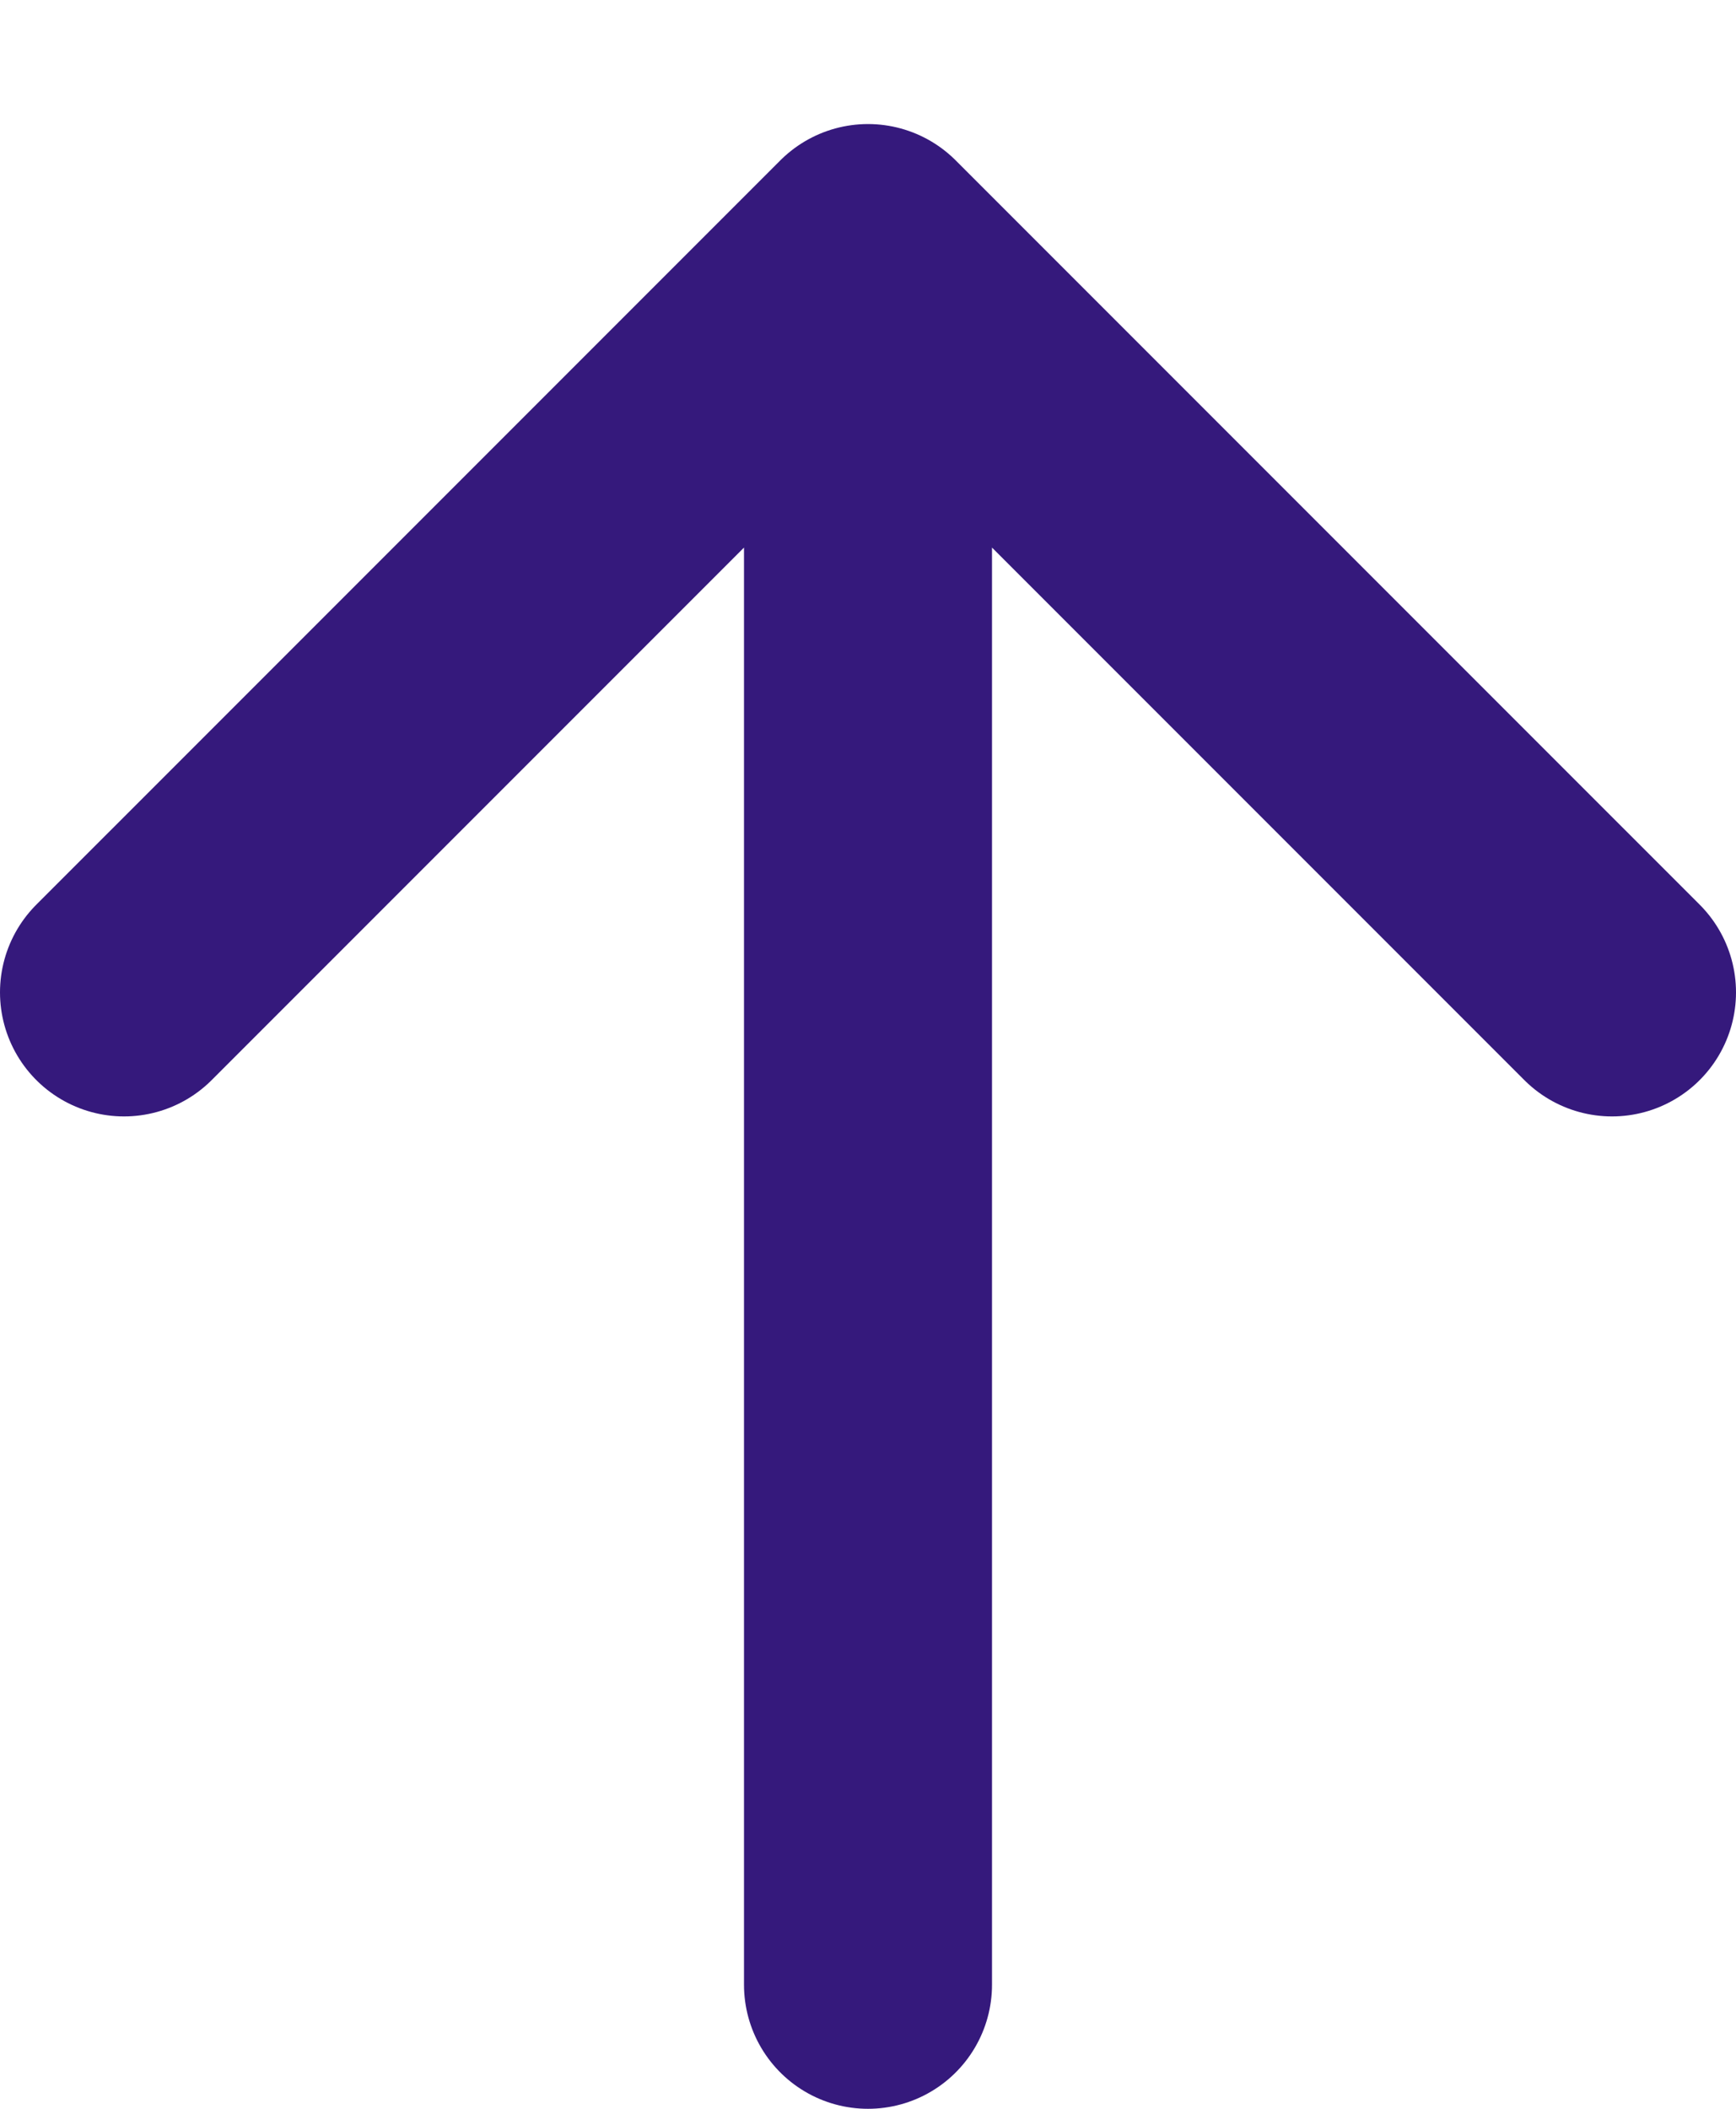
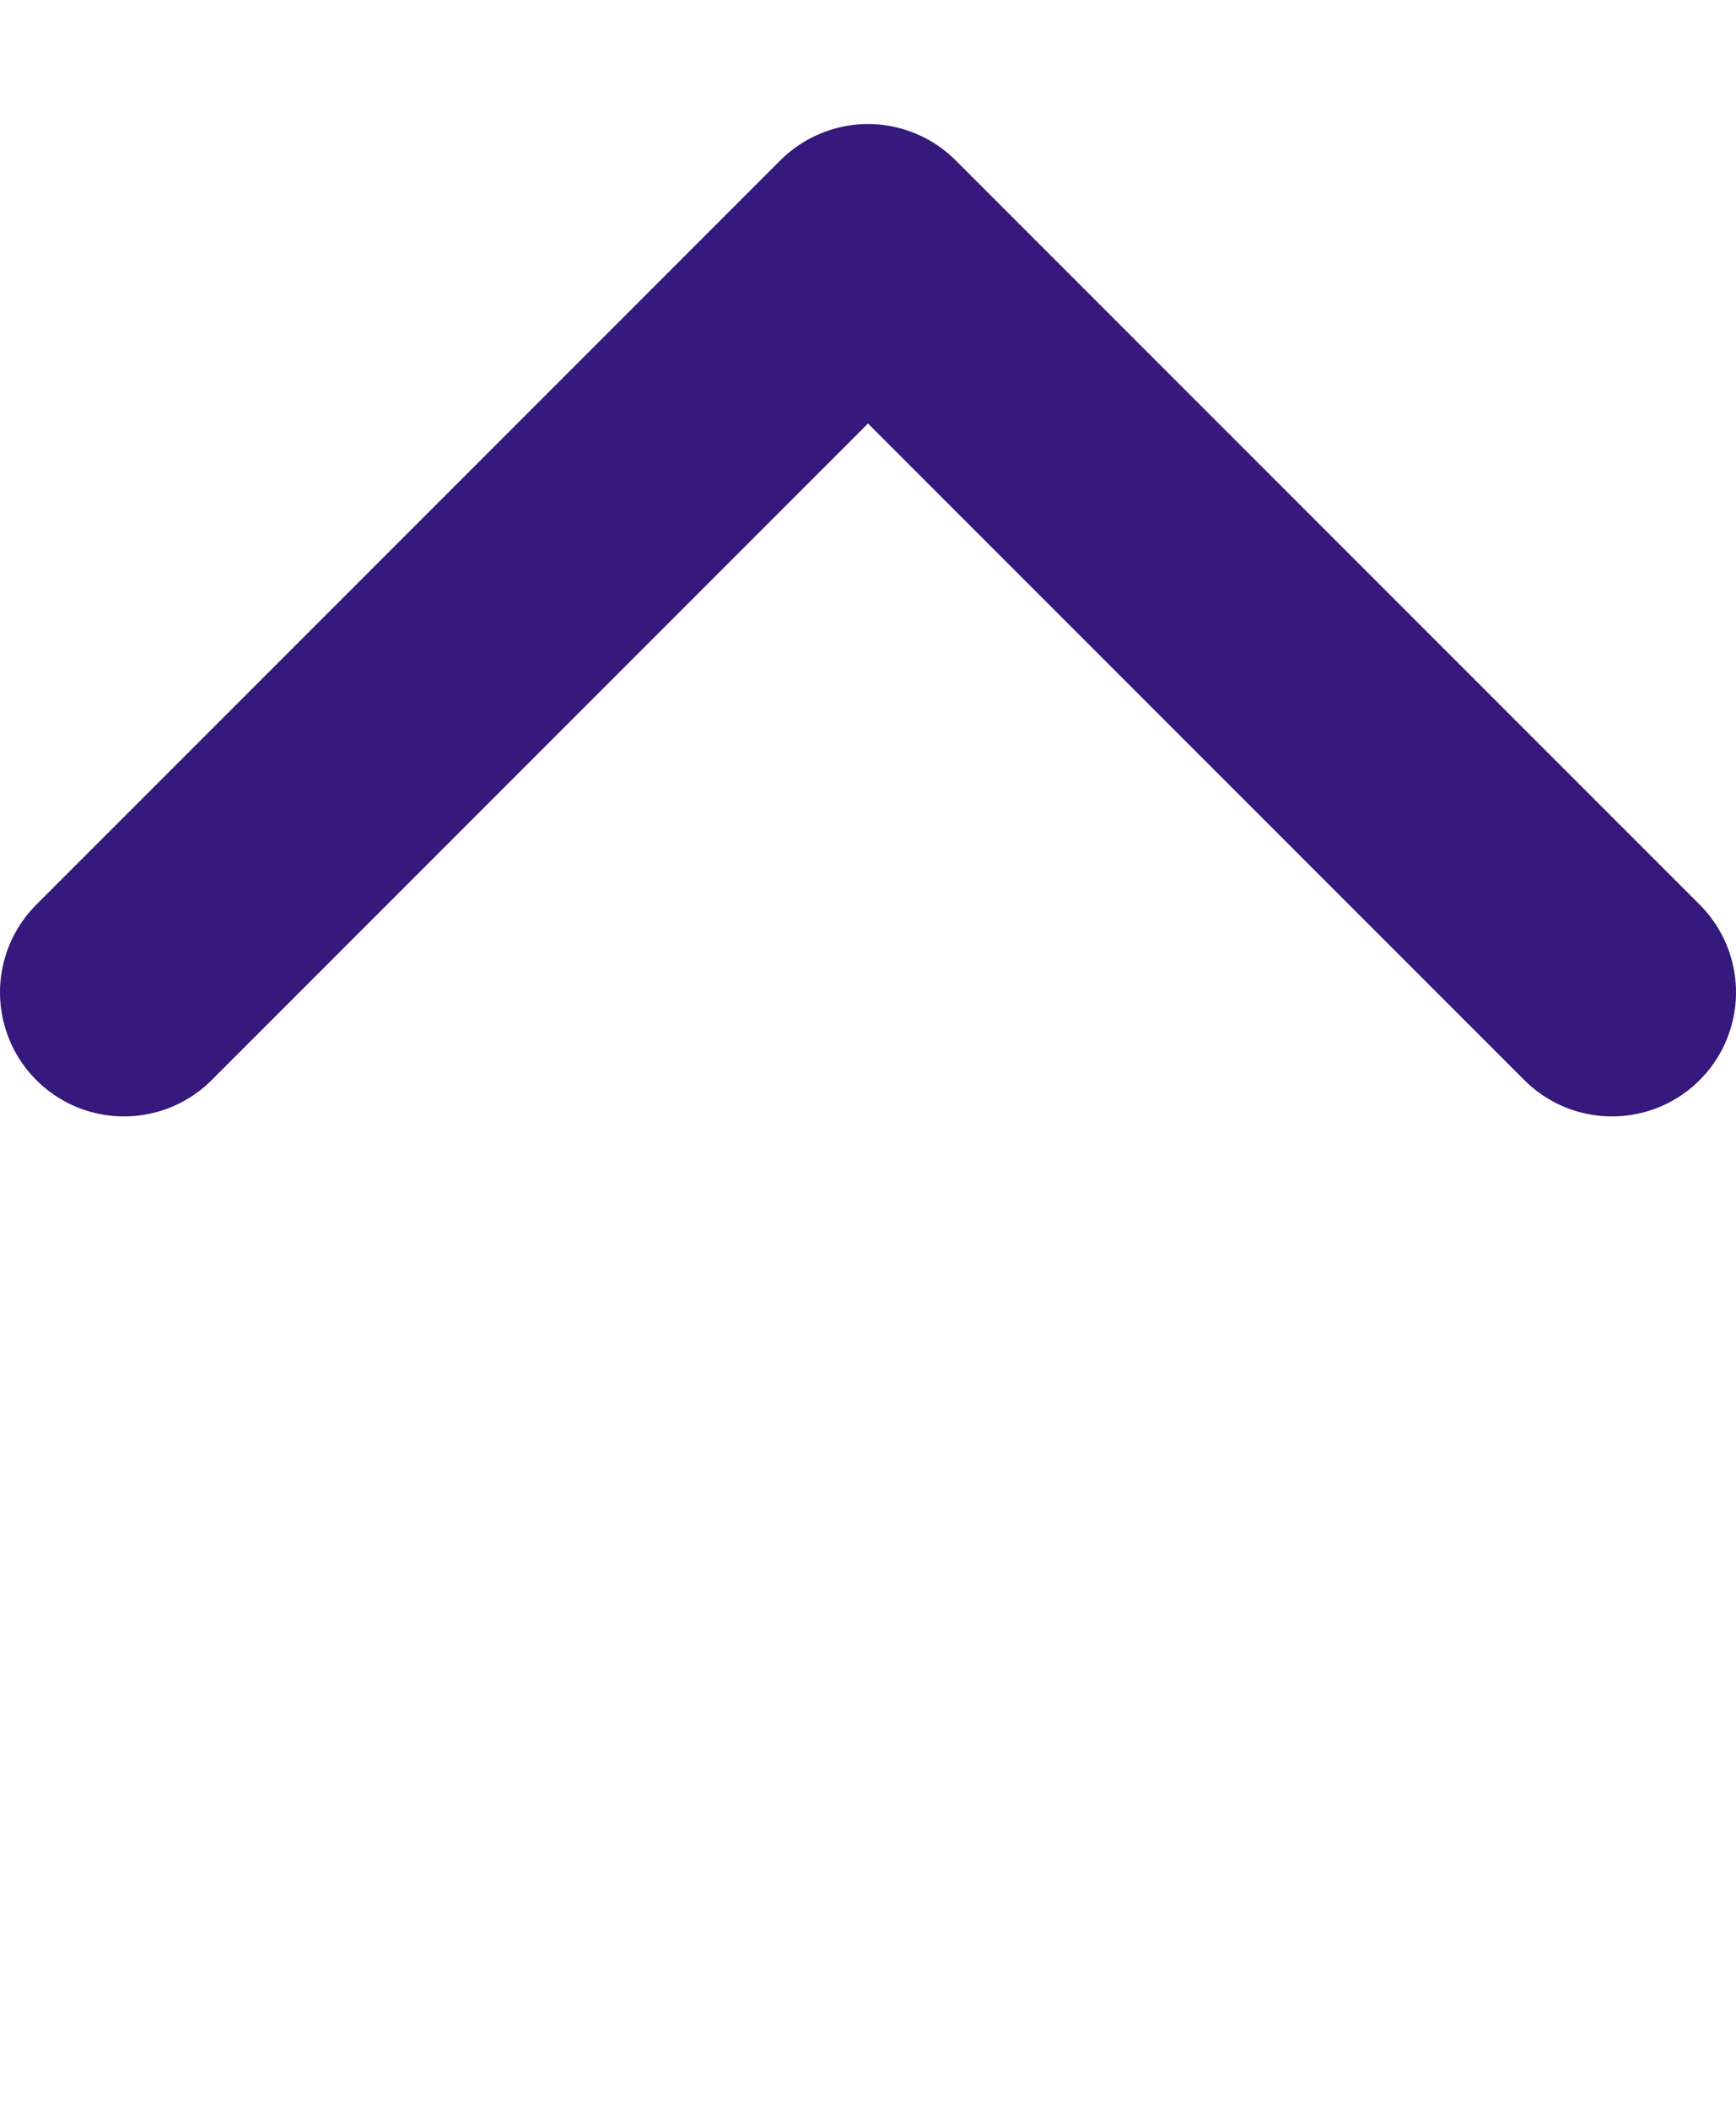
<svg xmlns="http://www.w3.org/2000/svg" width="14" height="17" viewBox="0 0 14 17" fill="none">
-   <path d="M13 8L7 2M7 2L1 8M7 2L7 16" stroke="#35197C" stroke-width="2" stroke-linecap="round" />
+   <path d="M13 8L7 2M7 2L1 8M7 2" stroke="#35197C" stroke-width="2" stroke-linecap="round" />
</svg>